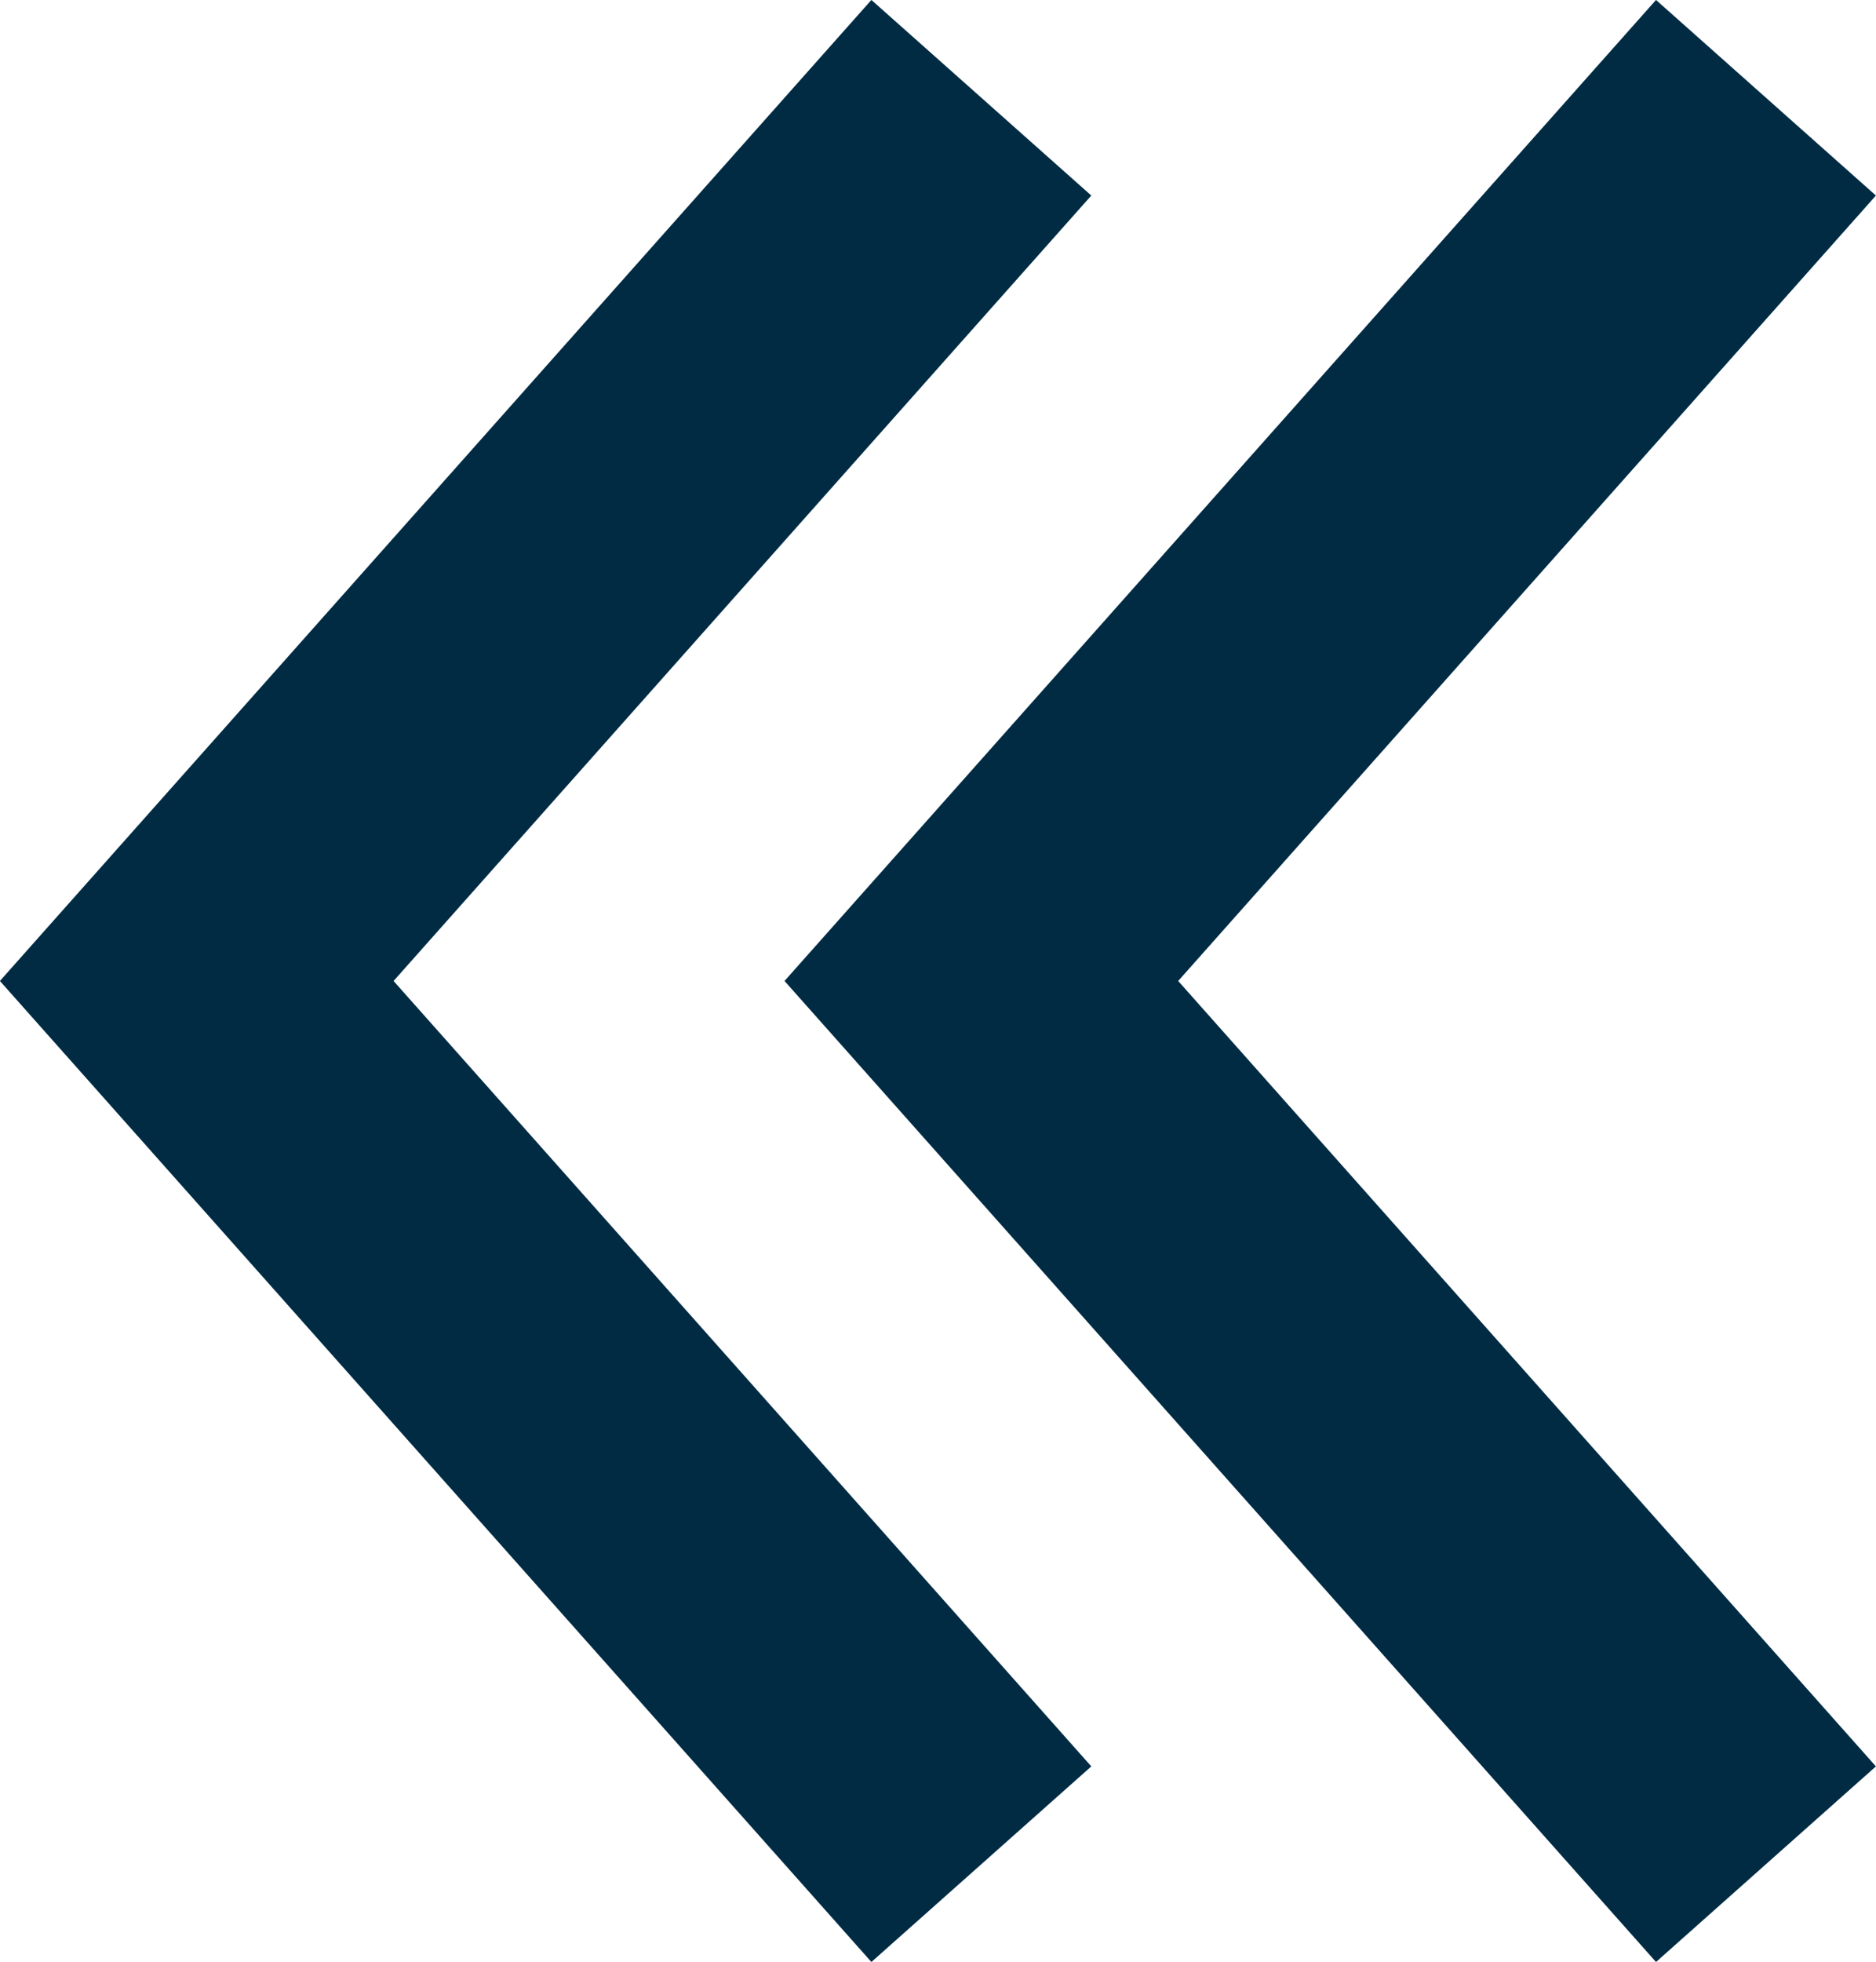
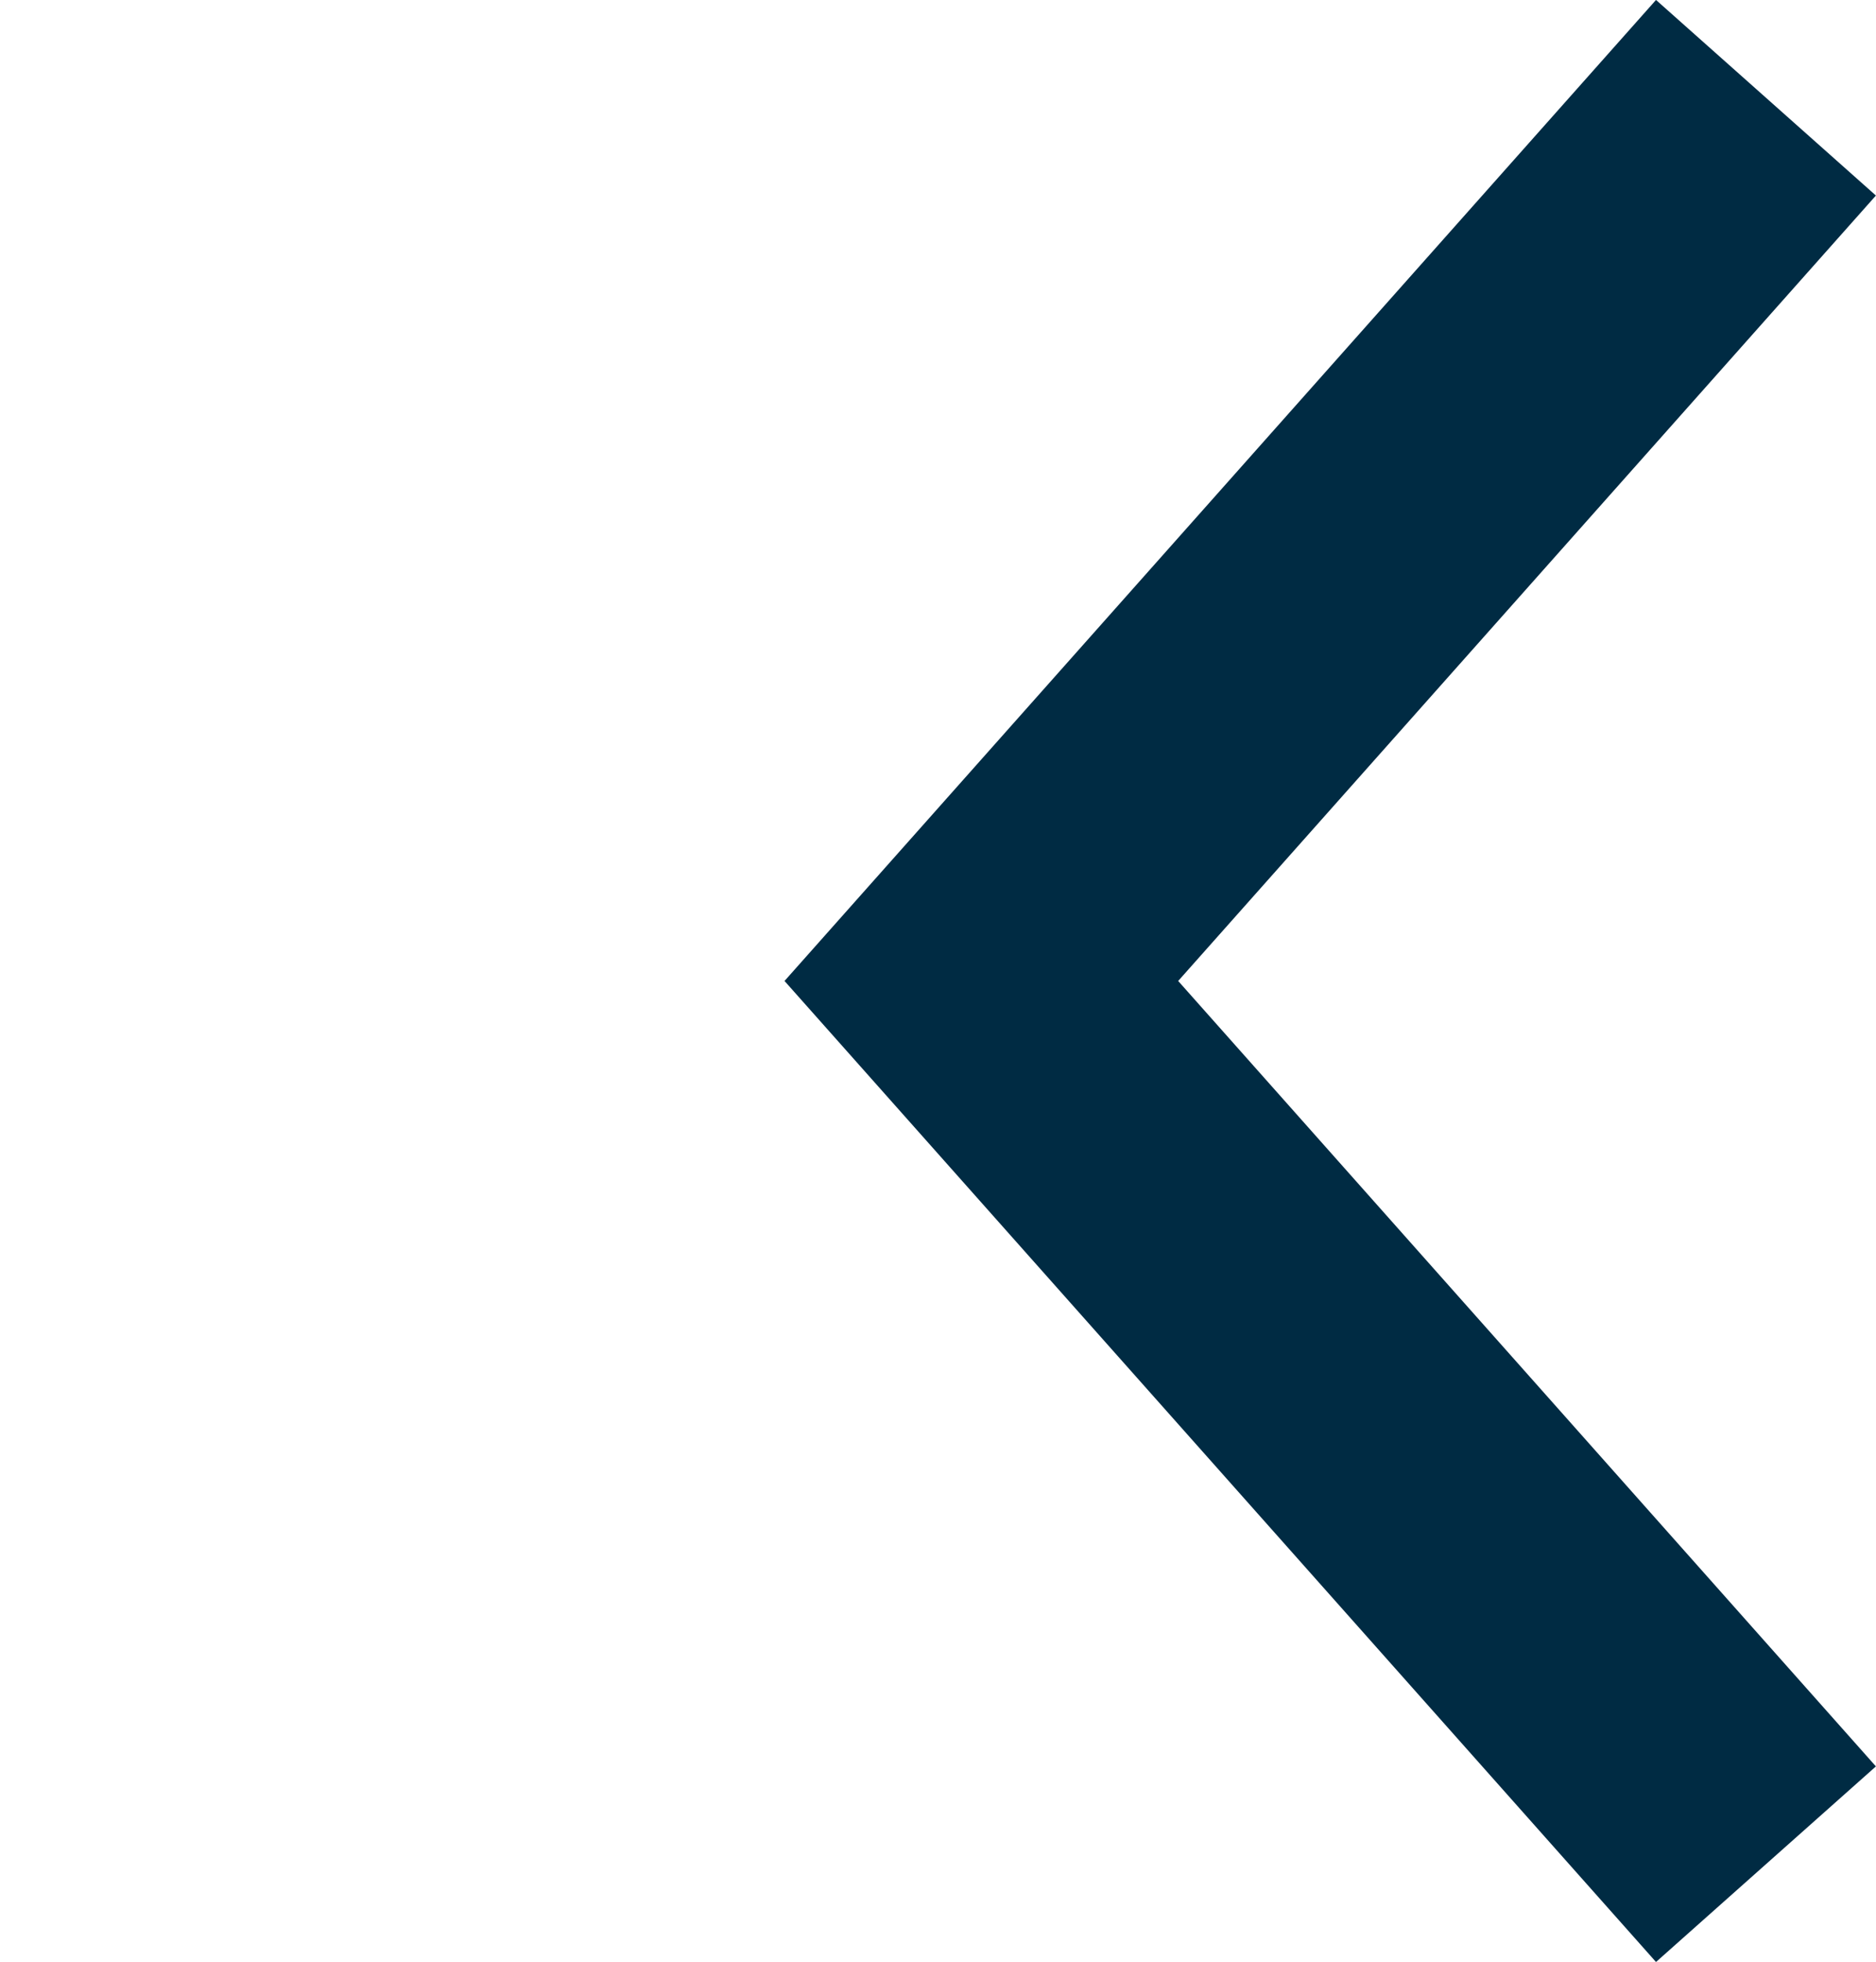
<svg xmlns="http://www.w3.org/2000/svg" width="9.564" height="9.997" viewBox="0 0 9.564 9.997">
  <g id="Group_6" data-name="Group 6" transform="translate(1.003 -4.502)">
    <path id="Path_Copy_4" data-name="Path Copy 4" d="M0,0-4.5,4-9,0" transform="translate(8 14) rotate(90)" fill="none" stroke="#002b43" stroke-miterlimit="10" stroke-width="1.5" />
-     <path id="Path_Copy_5" data-name="Path Copy 5" d="M0,0-4.5,4-9,0" transform="translate(4 14) rotate(90)" fill="none" stroke="#002b43" stroke-miterlimit="10" stroke-width="1.5" />
  </g>
</svg>